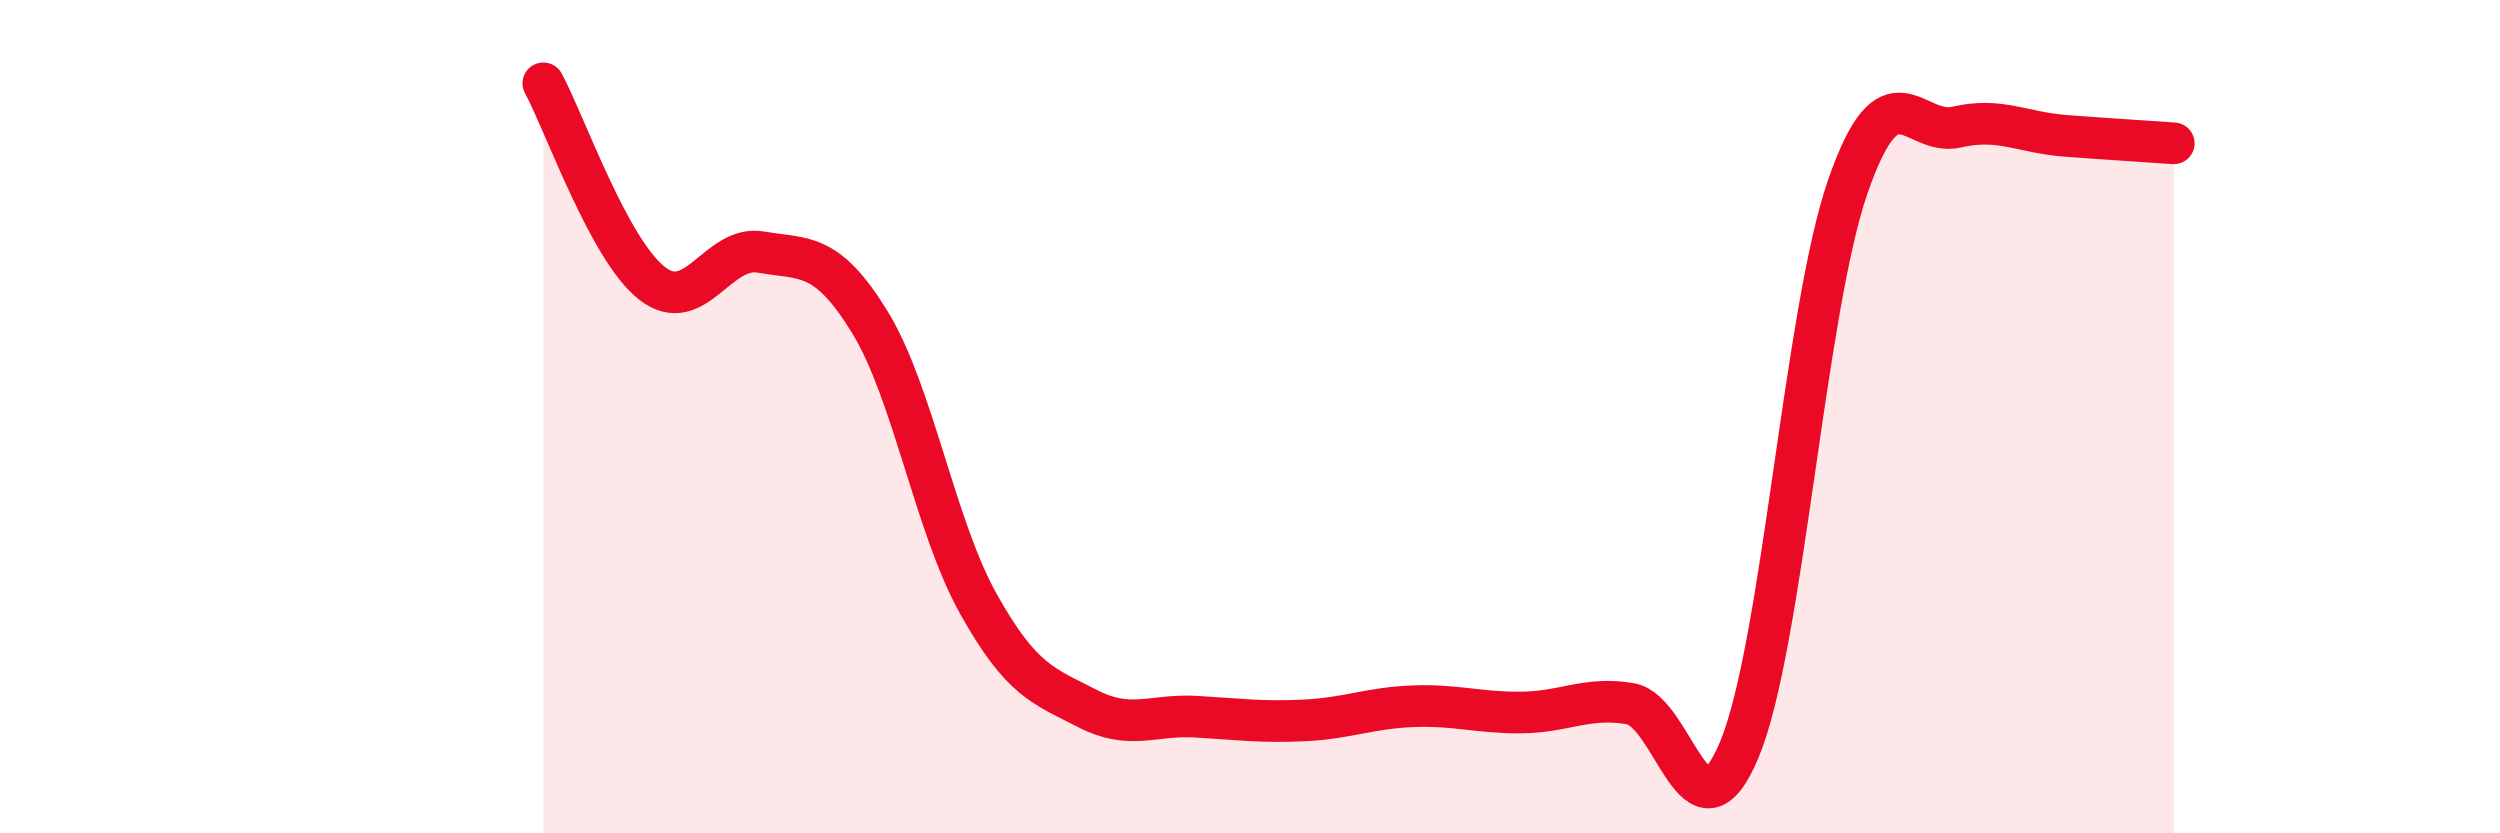
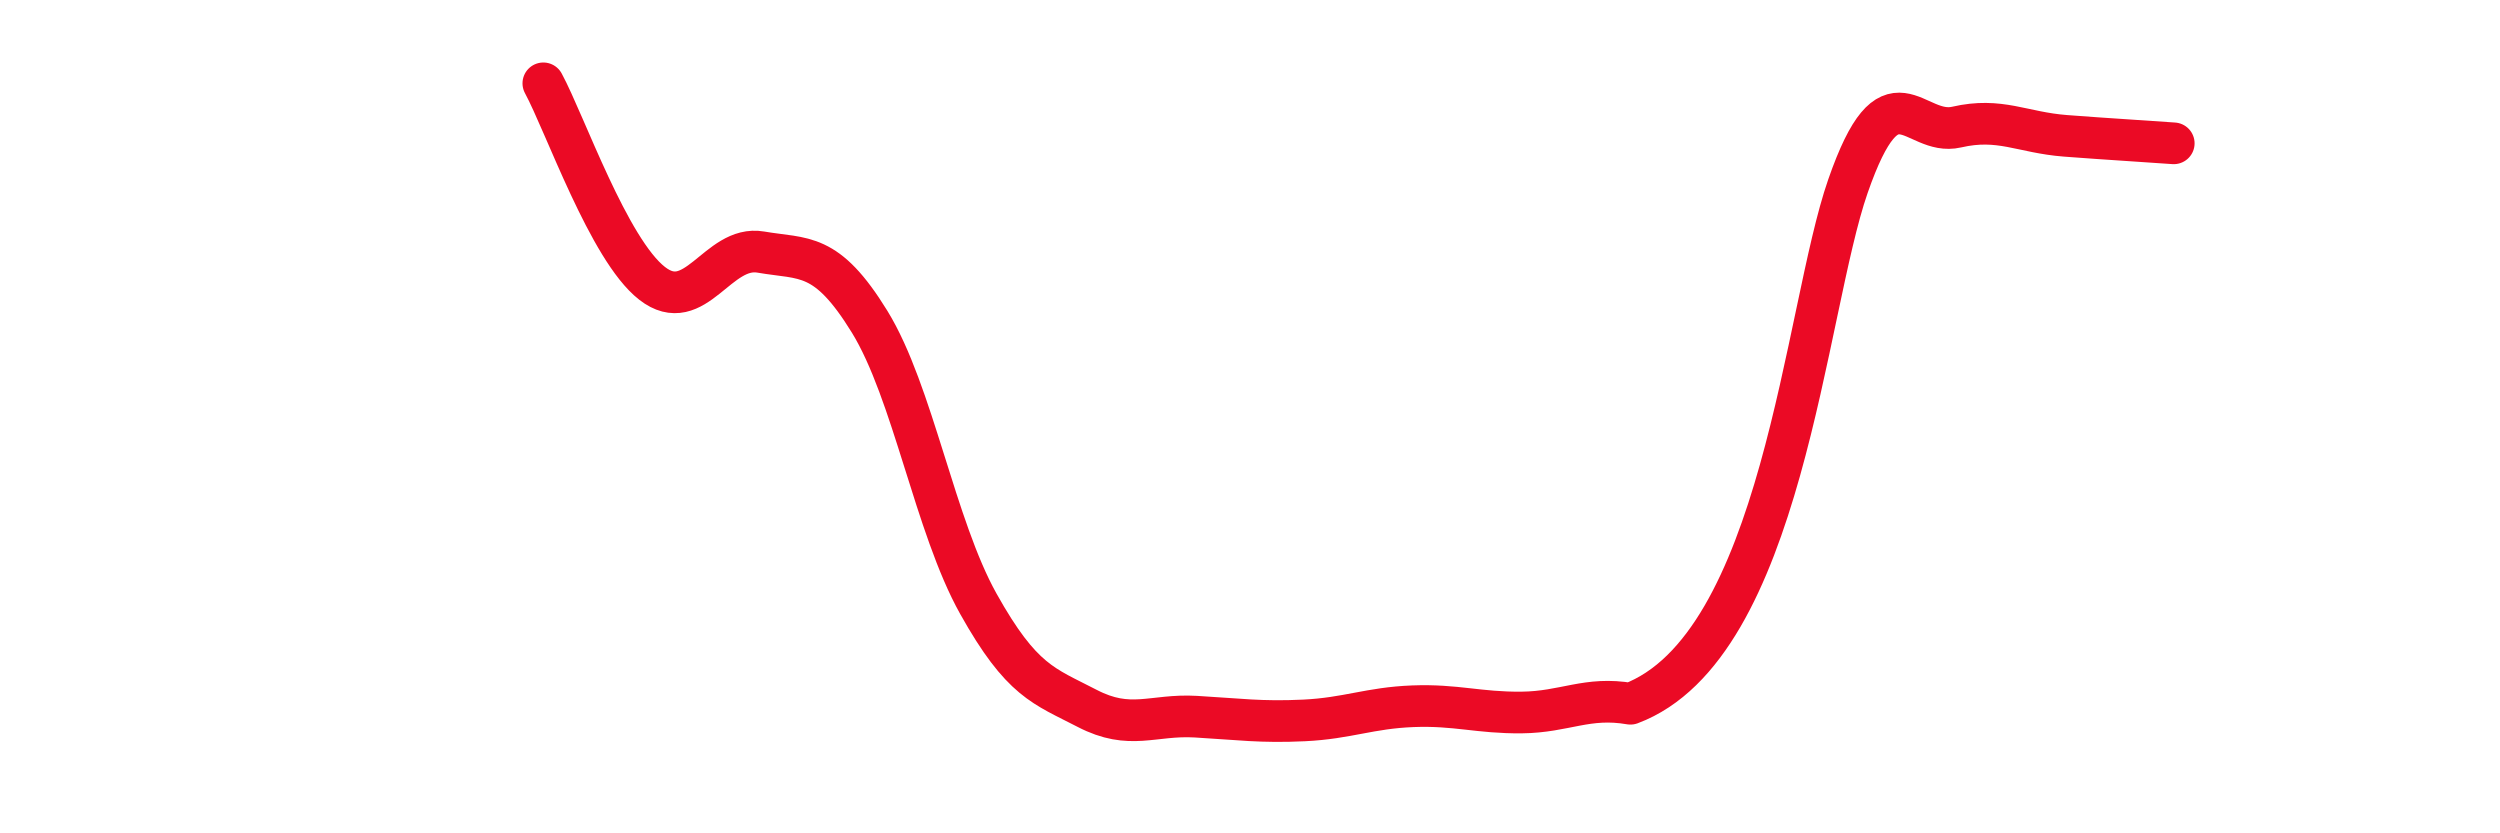
<svg xmlns="http://www.w3.org/2000/svg" width="60" height="20" viewBox="0 0 60 20">
-   <path d="M 13.04,2 C 13.56,2.96 14.61,5.99 15.65,6.8 C 16.69,7.61 17.22,5.87 18.26,6.05 C 19.3,6.23 19.83,6.03 20.87,7.72 C 21.91,9.41 22.44,12.63 23.48,14.49 C 24.52,16.35 25.05,16.46 26.09,17 C 27.13,17.54 27.66,17.14 28.7,17.2 C 29.74,17.26 30.26,17.34 31.3,17.29 C 32.34,17.24 32.87,16.99 33.91,16.95 C 34.95,16.91 35.48,17.11 36.52,17.1 C 37.56,17.09 38.09,16.71 39.13,16.89 C 40.17,17.07 40.7,20.48 41.74,18 C 42.78,15.52 43.31,7.46 44.35,4.47 C 45.39,1.48 45.92,3.29 46.96,3.05 C 48,2.81 48.53,3.18 49.57,3.26 C 50.61,3.34 51.65,3.4 52.17,3.44L52.17 20L13.04 20Z" fill="#EB0A25" opacity="0.1" stroke-linecap="round" stroke-linejoin="round" />
-   <path d="M 13.04,2 C 13.56,2.96 14.61,5.99 15.65,6.8 C 16.69,7.61 17.22,5.87 18.26,6.05 C 19.3,6.23 19.83,6.03 20.87,7.72 C 21.91,9.41 22.44,12.63 23.48,14.49 C 24.52,16.35 25.05,16.46 26.09,17 C 27.13,17.54 27.66,17.14 28.7,17.2 C 29.74,17.26 30.26,17.34 31.3,17.29 C 32.34,17.24 32.87,16.99 33.91,16.95 C 34.95,16.91 35.48,17.11 36.52,17.1 C 37.56,17.09 38.09,16.71 39.13,16.89 C 40.17,17.07 40.7,20.48 41.74,18 C 42.78,15.52 43.31,7.46 44.35,4.47 C 45.39,1.48 45.92,3.29 46.96,3.05 C 48,2.81 48.53,3.18 49.57,3.26 C 50.61,3.34 51.65,3.4 52.17,3.44" stroke="#EB0A25" stroke-width="1" fill="none" stroke-linecap="round" stroke-linejoin="round" />
+   <path d="M 13.04,2 C 13.56,2.96 14.61,5.99 15.65,6.8 C 16.69,7.61 17.22,5.87 18.26,6.05 C 19.3,6.23 19.83,6.03 20.87,7.72 C 21.91,9.41 22.44,12.63 23.48,14.49 C 24.52,16.35 25.05,16.46 26.09,17 C 27.13,17.54 27.66,17.14 28.7,17.2 C 29.74,17.26 30.26,17.34 31.3,17.29 C 32.34,17.24 32.87,16.99 33.91,16.95 C 34.95,16.91 35.48,17.11 36.52,17.1 C 37.56,17.09 38.09,16.71 39.13,16.89 C 42.78,15.52 43.31,7.46 44.35,4.47 C 45.39,1.48 45.92,3.29 46.96,3.05 C 48,2.81 48.53,3.18 49.57,3.26 C 50.61,3.34 51.65,3.4 52.17,3.44" stroke="#EB0A25" stroke-width="1" fill="none" stroke-linecap="round" stroke-linejoin="round" />
</svg>